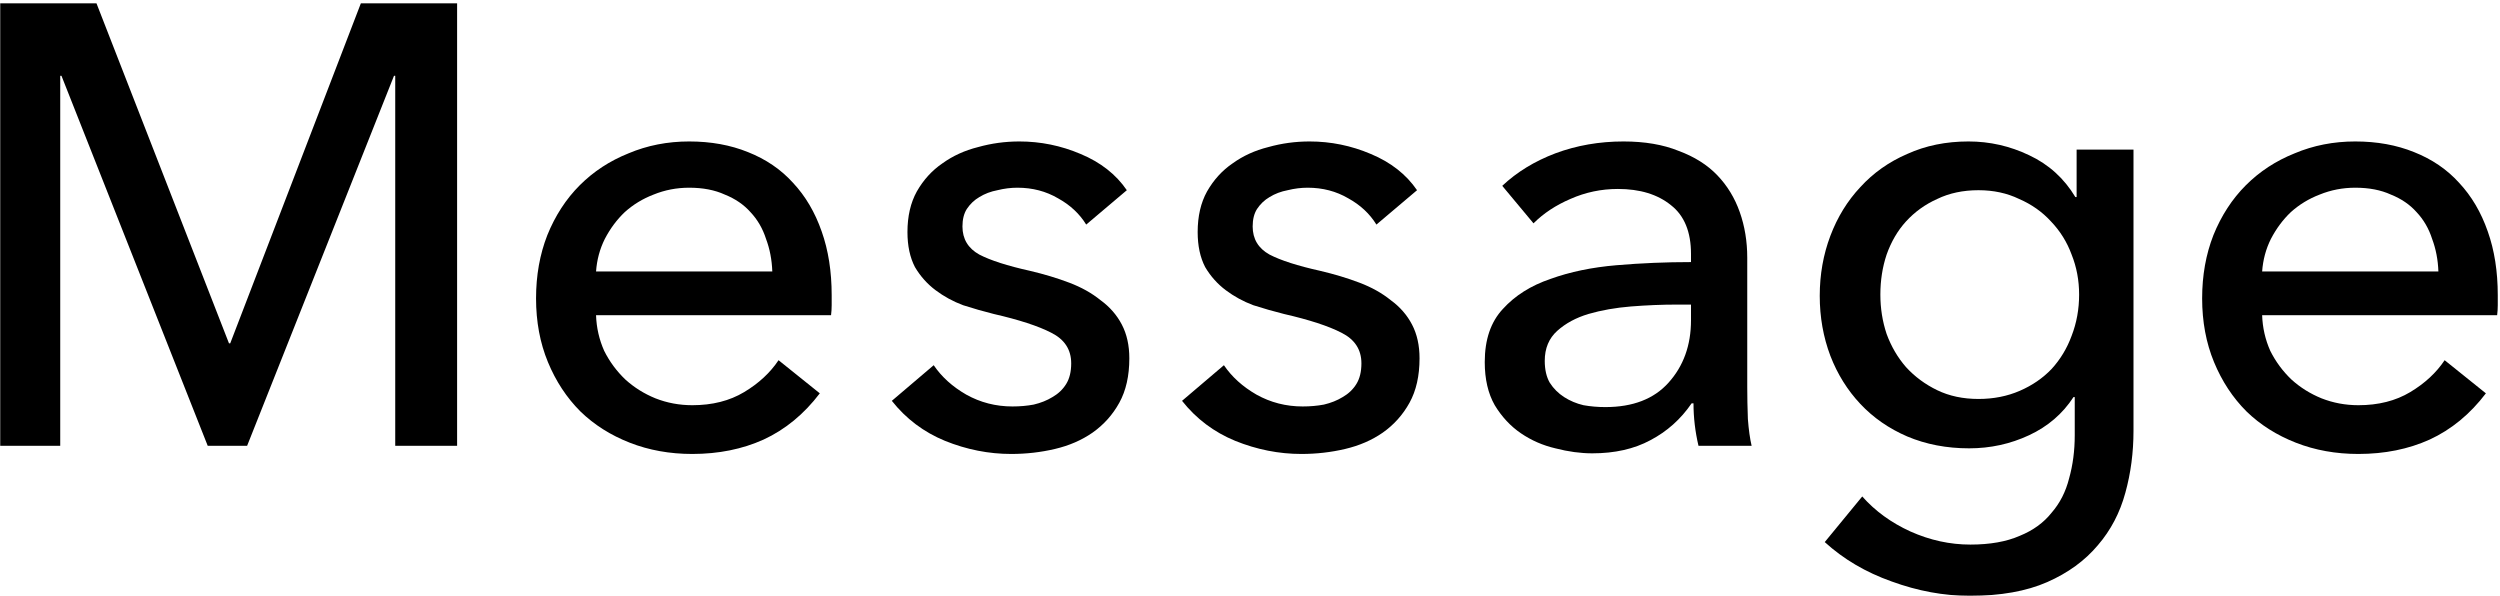
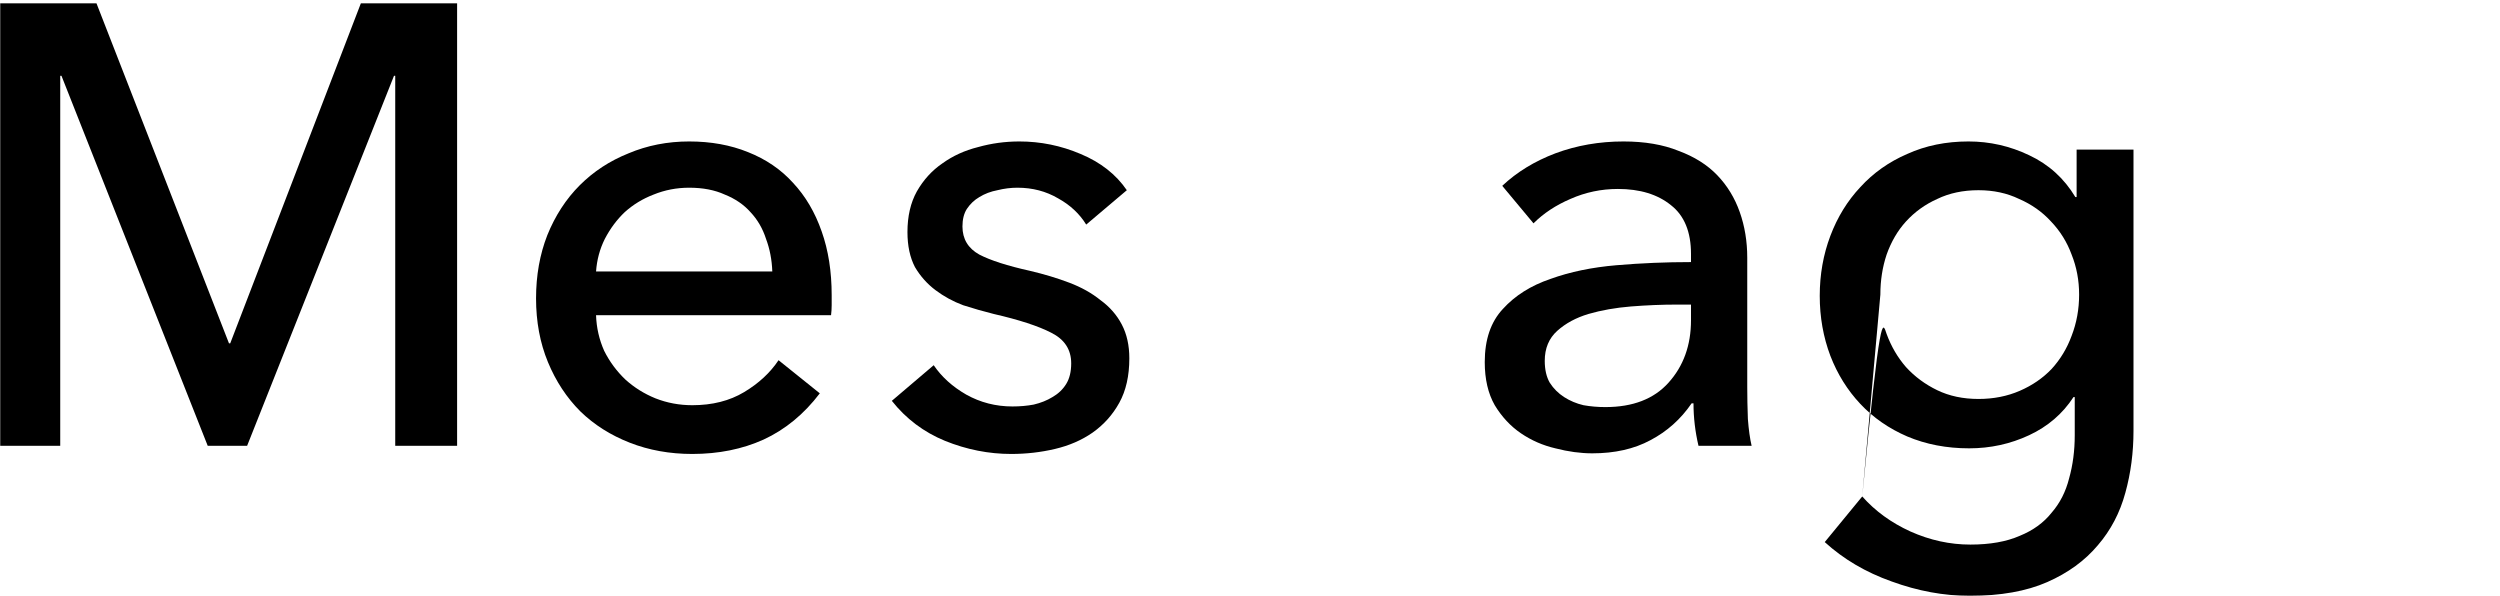
<svg xmlns="http://www.w3.org/2000/svg" width="600" height="143" viewBox="0 0 600 143" fill="#000">
  <g style="mix-blend-mode:multiply" filter="url(#filter0_b_636_101)">
-     <path d="M585.214 65.15C585.114 62.35 584.614 59.75 583.714 57.35C582.914 54.85 581.664 52.7 579.964 50.9C578.364 49.1 576.314 47.7 573.814 46.7C571.414 45.6 568.564 45.05 565.264 45.05C562.264 45.05 559.414 45.6 556.714 46.7C554.114 47.7 551.814 49.1 549.814 50.9C547.914 52.7 546.314 54.85 545.014 57.35C543.814 59.75 543.114 62.35 542.914 65.15H585.214ZM599.464 70.85C599.464 71.65 599.464 72.45 599.464 73.25C599.464 74.05 599.414 74.85 599.314 75.65H542.914C543.014 78.65 543.664 81.5 544.864 84.2C546.164 86.8 547.864 89.1 549.964 91.1C552.064 93 554.464 94.5 557.164 95.6C559.964 96.7 562.914 97.25 566.014 97.25C570.814 97.25 574.964 96.2 578.464 94.1C581.964 92 584.714 89.45 586.714 86.45L596.614 94.4C592.814 99.4 588.314 103.1 583.114 105.5C578.014 107.8 572.314 108.95 566.014 108.95C560.614 108.95 555.614 108.05 551.014 106.25C546.414 104.45 542.464 101.95 539.164 98.75C535.864 95.45 533.264 91.5 531.364 86.9C529.464 82.3 528.514 77.2 528.514 71.6C528.514 66.1 529.414 61.05 531.214 56.45C533.114 51.75 535.714 47.75 539.014 44.45C542.314 41.15 546.214 38.6 550.714 36.8C555.214 34.9 560.064 33.95 565.264 33.95C570.464 33.95 575.164 34.8 579.364 36.5C583.664 38.2 587.264 40.65 590.164 43.85C593.164 47.05 595.464 50.95 597.064 55.55C598.664 60.05 599.464 65.15 599.464 70.85Z" />
-   </g>
+     </g>
  <g style="mix-blend-mode:multiply" filter="url(#filter1_b_636_101)">
-     <path d="M446.938 119.15C450.038 122.65 453.888 125.45 458.488 127.55C463.188 129.65 467.988 130.7 472.888 130.7C477.588 130.7 481.538 130 484.738 128.6C487.938 127.3 490.488 125.45 492.388 123.05C494.388 120.75 495.788 118 496.588 114.8C497.488 111.6 497.938 108.15 497.938 104.45V95.3H497.638C495.038 99.3 491.488 102.35 486.988 104.45C482.488 106.55 477.688 107.6 472.588 107.6C467.188 107.6 462.238 106.65 457.738 104.75C453.338 102.85 449.588 100.25 446.488 96.95C443.388 93.65 440.988 89.8 439.288 85.4C437.588 80.9 436.738 76.1 436.738 71C436.738 65.9 437.588 61.1 439.288 56.6C440.988 52.1 443.388 48.2 446.488 44.9C449.588 41.5 453.338 38.85 457.738 36.95C462.138 34.95 467.038 33.95 472.438 33.95C477.538 33.95 482.388 35.05 486.988 37.25C491.688 39.45 495.388 42.8 498.088 47.3H498.388V35.9H512.038V103.4C512.038 108.6 511.388 113.55 510.088 118.25C508.788 123.05 506.588 127.25 503.488 130.85C500.388 134.55 496.338 137.5 491.338 139.7C486.338 141.9 480.138 143 472.738 143C466.538 143 460.288 141.85 453.988 139.55C447.788 137.35 442.438 134.2 437.938 130.1L446.938 119.15ZM451.288 70.7C451.288 74 451.788 77.15 452.788 80.15C453.888 83.15 455.438 85.8 457.438 88.1C459.538 90.4 462.038 92.25 464.938 93.65C467.838 95.05 471.138 95.75 474.838 95.75C478.438 95.75 481.738 95.1 484.738 93.8C487.738 92.5 490.288 90.75 492.388 88.55C494.488 86.25 496.088 83.6 497.188 80.6C498.388 77.5 498.988 74.2 498.988 70.7C498.988 67.3 498.388 64.1 497.188 61.1C496.088 58.1 494.438 55.45 492.238 53.15C490.138 50.85 487.588 49.05 484.588 47.75C481.688 46.35 478.438 45.65 474.838 45.65C471.138 45.65 467.838 46.35 464.938 47.75C462.038 49.05 459.538 50.85 457.438 53.15C455.438 55.35 453.888 58 452.788 61.1C451.788 64.1 451.288 67.3 451.288 70.7Z" />
+     <path d="M446.938 119.15C450.038 122.65 453.888 125.45 458.488 127.55C463.188 129.65 467.988 130.7 472.888 130.7C477.588 130.7 481.538 130 484.738 128.6C487.938 127.3 490.488 125.45 492.388 123.05C494.388 120.75 495.788 118 496.588 114.8C497.488 111.6 497.938 108.15 497.938 104.45V95.3H497.638C495.038 99.3 491.488 102.35 486.988 104.45C482.488 106.55 477.688 107.6 472.588 107.6C467.188 107.6 462.238 106.65 457.738 104.75C453.338 102.85 449.588 100.25 446.488 96.95C443.388 93.65 440.988 89.8 439.288 85.4C437.588 80.9 436.738 76.1 436.738 71C436.738 65.9 437.588 61.1 439.288 56.6C440.988 52.1 443.388 48.2 446.488 44.9C449.588 41.5 453.338 38.85 457.738 36.95C462.138 34.95 467.038 33.95 472.438 33.95C477.538 33.95 482.388 35.05 486.988 37.25C491.688 39.45 495.388 42.8 498.088 47.3H498.388V35.9H512.038V103.4C512.038 108.6 511.388 113.55 510.088 118.25C508.788 123.05 506.588 127.25 503.488 130.85C500.388 134.55 496.338 137.5 491.338 139.7C486.338 141.9 480.138 143 472.738 143C466.538 143 460.288 141.85 453.988 139.55C447.788 137.35 442.438 134.2 437.938 130.1L446.938 119.15ZC451.288 74 451.788 77.15 452.788 80.15C453.888 83.15 455.438 85.8 457.438 88.1C459.538 90.4 462.038 92.25 464.938 93.65C467.838 95.05 471.138 95.75 474.838 95.75C478.438 95.75 481.738 95.1 484.738 93.8C487.738 92.5 490.288 90.75 492.388 88.55C494.488 86.25 496.088 83.6 497.188 80.6C498.388 77.5 498.988 74.2 498.988 70.7C498.988 67.3 498.388 64.1 497.188 61.1C496.088 58.1 494.438 55.45 492.238 53.15C490.138 50.85 487.588 49.05 484.588 47.75C481.688 46.35 478.438 45.65 474.838 45.65C471.138 45.65 467.838 46.35 464.938 47.75C462.038 49.05 459.538 50.85 457.438 53.15C455.438 55.35 453.888 58 452.788 61.1C451.788 64.1 451.288 67.3 451.288 70.7Z" />
  </g>
  <g style="mix-blend-mode:multiply" filter="url(#filter2_b_636_101)">
    <path d="M405.84 60.95C405.84 55.65 404.24 51.75 401.04 49.25C397.84 46.65 393.59 45.35 388.29 45.35C384.29 45.35 380.49 46.15 376.89 47.75C373.39 49.25 370.44 51.2 368.04 53.6L360.54 44.6C364.04 41.3 368.29 38.7 373.29 36.8C378.39 34.9 383.84 33.95 389.64 33.95C394.74 33.95 399.14 34.7 402.84 36.2C406.64 37.6 409.74 39.55 412.14 42.05C414.54 44.55 416.34 47.5 417.54 50.9C418.74 54.3 419.34 57.95 419.34 61.85V92.9C419.34 95.3 419.39 97.85 419.49 100.55C419.69 103.15 419.99 105.3 420.39 107H407.64C406.84 103.6 406.44 100.2 406.44 96.8H405.99C403.39 100.6 400.09 103.55 396.09 105.65C392.19 107.75 387.54 108.8 382.14 108.8C379.34 108.8 376.39 108.4 373.29 107.6C370.29 106.9 367.54 105.7 365.04 104C362.54 102.3 360.44 100.05 358.74 97.25C357.14 94.45 356.34 91 356.34 86.9C356.34 81.5 357.79 77.25 360.69 74.15C363.59 70.95 367.39 68.55 372.09 66.95C376.79 65.25 382.09 64.15 387.99 63.65C393.89 63.15 399.84 62.9 405.84 62.9V60.95ZM402.39 73.1C398.89 73.1 395.24 73.25 391.44 73.55C387.74 73.85 384.34 74.45 381.24 75.35C378.24 76.25 375.74 77.6 373.74 79.4C371.74 81.2 370.74 83.6 370.74 86.6C370.74 88.7 371.14 90.45 371.94 91.85C372.84 93.25 373.99 94.4 375.39 95.3C376.79 96.2 378.34 96.85 380.04 97.25C381.74 97.55 383.49 97.7 385.29 97.7C391.89 97.7 396.94 95.75 400.44 91.85C404.04 87.85 405.84 82.85 405.84 76.85V73.1H402.39Z" />
  </g>
  <g style="mix-blend-mode:multiply" filter="url(#filter3_b_636_101)">
-     <path d="M330.339 53.9C328.739 51.3 326.489 49.2 323.589 47.6C320.689 45.9 317.439 45.05 313.839 45.05C312.239 45.05 310.639 45.25 309.039 45.65C307.439 45.95 305.989 46.5 304.689 47.3C303.489 48 302.489 48.95 301.689 50.15C300.989 51.25 300.639 52.65 300.639 54.35C300.639 57.35 301.989 59.6 304.689 61.1C307.389 62.5 311.439 63.8 316.839 65C320.239 65.8 323.389 66.75 326.289 67.85C329.189 68.95 331.689 70.35 333.789 72.05C335.989 73.65 337.689 75.6 338.889 77.9C340.089 80.2 340.689 82.9 340.689 86C340.689 90.2 339.889 93.75 338.289 96.65C336.689 99.55 334.539 101.95 331.839 103.85C329.239 105.65 326.239 106.95 322.839 107.75C319.439 108.55 315.939 108.95 312.339 108.95C306.939 108.95 301.639 107.9 296.439 105.8C291.339 103.7 287.089 100.5 283.689 96.2L293.739 87.65C295.639 90.45 298.239 92.8 301.539 94.7C304.939 96.6 308.639 97.55 312.639 97.55C314.439 97.55 316.139 97.4 317.739 97.1C319.439 96.7 320.939 96.1 322.239 95.3C323.639 94.5 324.739 93.45 325.539 92.15C326.339 90.85 326.739 89.2 326.739 87.2C326.739 83.9 325.139 81.45 321.939 79.85C318.839 78.25 314.239 76.75 308.139 75.35C305.739 74.75 303.289 74.05 300.789 73.25C298.389 72.35 296.189 71.15 294.189 69.65C292.189 68.15 290.539 66.3 289.239 64.1C288.039 61.8 287.439 59 287.439 55.7C287.439 51.9 288.189 48.65 289.689 45.95C291.289 43.15 293.339 40.9 295.839 39.2C298.339 37.4 301.189 36.1 304.389 35.3C307.589 34.4 310.889 33.95 314.289 33.95C319.389 33.95 324.289 34.95 328.989 36.95C333.789 38.95 337.489 41.85 340.089 45.65L330.339 53.9Z" />
-   </g>
+     </g>
  <g style="mix-blend-mode:multiply" filter="url(#filter4_b_636_101)">
    <path d="M260.689 53.9C259.089 51.3 256.839 49.2 253.939 47.6C251.039 45.9 247.789 45.05 244.189 45.05C242.589 45.05 240.989 45.25 239.389 45.65C237.789 45.95 236.339 46.5 235.039 47.3C233.839 48 232.839 48.95 232.039 50.15C231.339 51.25 230.989 52.65 230.989 54.35C230.989 57.35 232.339 59.6 235.039 61.1C237.739 62.5 241.789 63.8 247.189 65C250.589 65.8 253.739 66.75 256.639 67.85C259.539 68.95 262.039 70.35 264.139 72.05C266.339 73.65 268.039 75.6 269.239 77.9C270.439 80.2 271.039 82.9 271.039 86C271.039 90.2 270.239 93.75 268.639 96.65C267.039 99.55 264.889 101.95 262.189 103.85C259.589 105.65 256.589 106.95 253.189 107.75C249.789 108.55 246.289 108.95 242.689 108.95C237.289 108.95 231.989 107.9 226.789 105.8C221.689 103.7 217.439 100.5 214.039 96.2L224.089 87.65C225.989 90.45 228.589 92.8 231.889 94.7C235.289 96.6 238.989 97.55 242.989 97.55C244.789 97.55 246.489 97.4 248.089 97.1C249.789 96.7 251.289 96.1 252.589 95.3C253.989 94.5 255.089 93.45 255.889 92.15C256.689 90.85 257.089 89.2 257.089 87.2C257.089 83.9 255.489 81.45 252.289 79.85C249.189 78.25 244.589 76.75 238.489 75.35C236.089 74.75 233.639 74.05 231.139 73.25C228.739 72.35 226.539 71.15 224.539 69.65C222.539 68.15 220.889 66.3 219.589 64.1C218.389 61.8 217.789 59 217.789 55.7C217.789 51.9 218.539 48.65 220.039 45.95C221.639 43.15 223.689 40.9 226.189 39.2C228.689 37.4 231.539 36.1 234.739 35.3C237.939 34.4 241.239 33.95 244.639 33.95C249.739 33.95 254.639 34.95 259.339 36.95C264.139 38.95 267.839 41.85 270.439 45.65L260.689 53.9Z" />
  </g>
  <g style="mix-blend-mode:multiply" filter="url(#filter5_b_636_101)">
    <path d="M185.352 65.15C185.252 62.35 184.752 59.75 183.852 57.35C183.052 54.85 181.802 52.7 180.102 50.9C178.502 49.1 176.452 47.7 173.952 46.7C171.552 45.6 168.702 45.05 165.402 45.05C162.402 45.05 159.552 45.6 156.852 46.7C154.252 47.7 151.952 49.1 149.952 50.9C148.052 52.7 146.452 54.85 145.152 57.35C143.952 59.75 143.252 62.35 143.052 65.15H185.352ZM199.602 70.85C199.602 71.65 199.602 72.45 199.602 73.25C199.602 74.05 199.552 74.85 199.452 75.65H143.052C143.152 78.65 143.802 81.5 145.002 84.2C146.302 86.8 148.002 89.1 150.102 91.1C152.202 93 154.602 94.5 157.302 95.6C160.102 96.7 163.052 97.25 166.152 97.25C170.952 97.25 175.102 96.2 178.602 94.1C182.102 92 184.852 89.45 186.852 86.45L196.752 94.4C192.952 99.4 188.452 103.1 183.252 105.5C178.152 107.8 172.452 108.95 166.152 108.95C160.752 108.95 155.752 108.05 151.152 106.25C146.552 104.45 142.602 101.95 139.302 98.75C136.002 95.45 133.402 91.5 131.502 86.9C129.602 82.3 128.652 77.2 128.652 71.6C128.652 66.1 129.552 61.05 131.352 56.45C133.252 51.75 135.852 47.75 139.152 44.45C142.452 41.15 146.352 38.6 150.852 36.8C155.352 34.9 160.202 33.95 165.402 33.95C170.602 33.95 175.302 34.8 179.502 36.5C183.802 38.2 187.402 40.65 190.302 43.85C193.302 47.05 195.602 50.95 197.202 55.55C198.802 60.05 199.602 65.15 199.602 70.85Z" />
  </g>
  <g style="mix-blend-mode:multiply" filter="url(#filter6_b_636_101)">
    <path d="M54.955 82.4H55.255L86.605 0.8H109.705V107H94.855V18.2H94.555L59.305 107H49.855L14.755 18.2H14.455V107H0.055V0.8H23.155L54.955 82.4Z" />
  </g>
  <defs>
    <filter id="filter0_b_636_101" x="512.514" y="17.95" width="102.95" height="107" filterUnits="userSpaceOnUse" color-interpolation-filters="sRGB">
      <feFlood flood-opacity="0" result="BackgroundImageFix" />
      <feGaussianBlur in="BackgroundImageFix" stdDeviation="8" />
      <feComposite in2="SourceAlpha" operator="in" result="effect1_backgroundBlur_636_101" />
      <feBlend mode="normal" in="SourceGraphic" in2="effect1_backgroundBlur_636_101" result="shape" />
    </filter>
    <filter id="filter1_b_636_101" x="420.738" y="17.95" width="107.3" height="141.05" filterUnits="userSpaceOnUse" color-interpolation-filters="sRGB">
      <feFlood flood-opacity="0" result="BackgroundImageFix" />
      <feGaussianBlur in="BackgroundImageFix" stdDeviation="8" />
      <feComposite in2="SourceAlpha" operator="in" result="effect1_backgroundBlur_636_101" />
      <feBlend mode="normal" in="SourceGraphic" in2="effect1_backgroundBlur_636_101" result="shape" />
    </filter>
    <filter id="filter2_b_636_101" x="340.34" y="17.95" width="96.05" height="106.85" filterUnits="userSpaceOnUse" color-interpolation-filters="sRGB">
      <feFlood flood-opacity="0" result="BackgroundImageFix" />
      <feGaussianBlur in="BackgroundImageFix" stdDeviation="8" />
      <feComposite in2="SourceAlpha" operator="in" result="effect1_backgroundBlur_636_101" />
      <feBlend mode="normal" in="SourceGraphic" in2="effect1_backgroundBlur_636_101" result="shape" />
    </filter>
    <filter id="filter3_b_636_101" x="267.689" y="17.95" width="89" height="107" filterUnits="userSpaceOnUse" color-interpolation-filters="sRGB">
      <feFlood flood-opacity="0" result="BackgroundImageFix" />
      <feGaussianBlur in="BackgroundImageFix" stdDeviation="8" />
      <feComposite in2="SourceAlpha" operator="in" result="effect1_backgroundBlur_636_101" />
      <feBlend mode="normal" in="SourceGraphic" in2="effect1_backgroundBlur_636_101" result="shape" />
    </filter>
    <filter id="filter4_b_636_101" x="198.039" y="17.95" width="89" height="107" filterUnits="userSpaceOnUse" color-interpolation-filters="sRGB">
      <feFlood flood-opacity="0" result="BackgroundImageFix" />
      <feGaussianBlur in="BackgroundImageFix" stdDeviation="8" />
      <feComposite in2="SourceAlpha" operator="in" result="effect1_backgroundBlur_636_101" />
      <feBlend mode="normal" in="SourceGraphic" in2="effect1_backgroundBlur_636_101" result="shape" />
    </filter>
    <filter id="filter5_b_636_101" x="112.652" y="17.95" width="102.95" height="107" filterUnits="userSpaceOnUse" color-interpolation-filters="sRGB">
      <feFlood flood-opacity="0" result="BackgroundImageFix" />
      <feGaussianBlur in="BackgroundImageFix" stdDeviation="8" />
      <feComposite in2="SourceAlpha" operator="in" result="effect1_backgroundBlur_636_101" />
      <feBlend mode="normal" in="SourceGraphic" in2="effect1_backgroundBlur_636_101" result="shape" />
    </filter>
    <filter id="filter6_b_636_101" x="-15.945" y="-15.2" width="141.65" height="138.2" filterUnits="userSpaceOnUse" color-interpolation-filters="sRGB">
      <feFlood flood-opacity="0" result="BackgroundImageFix" />
      <feGaussianBlur in="BackgroundImageFix" stdDeviation="8" />
      <feComposite in2="SourceAlpha" operator="in" result="effect1_backgroundBlur_636_101" />
      <feBlend mode="normal" in="SourceGraphic" in2="effect1_backgroundBlur_636_101" result="shape" />
    </filter>
  </defs>
</svg>